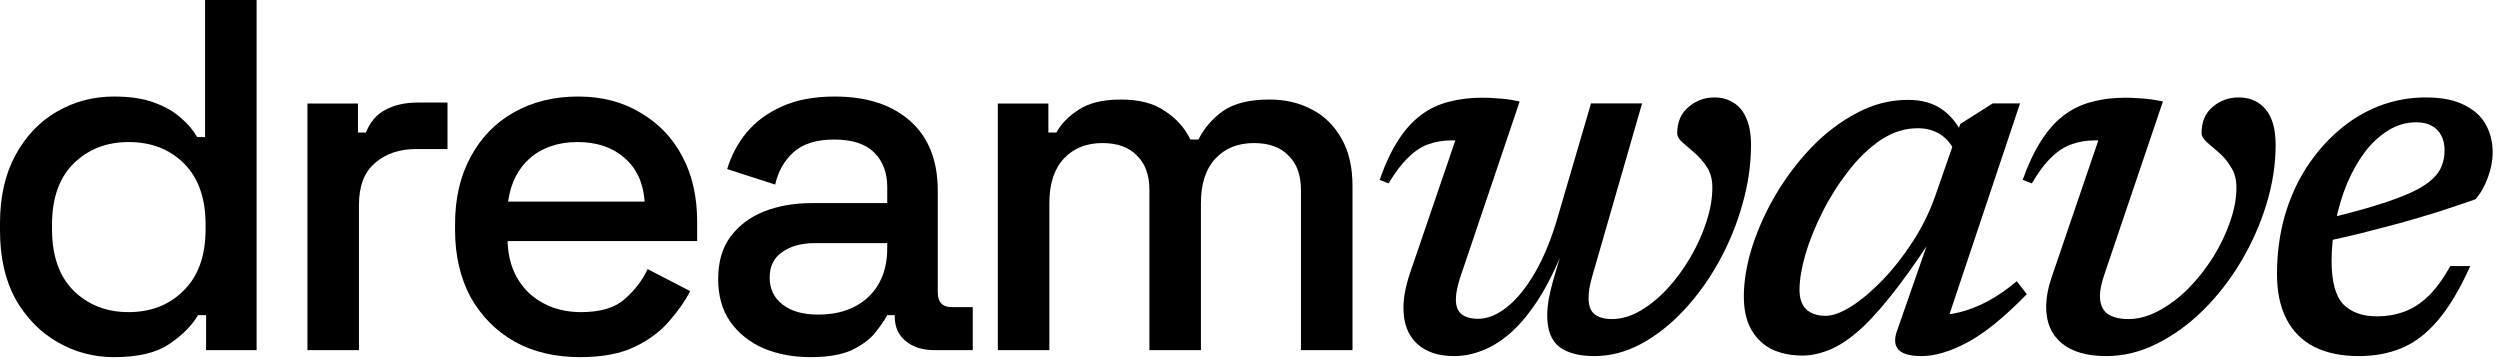
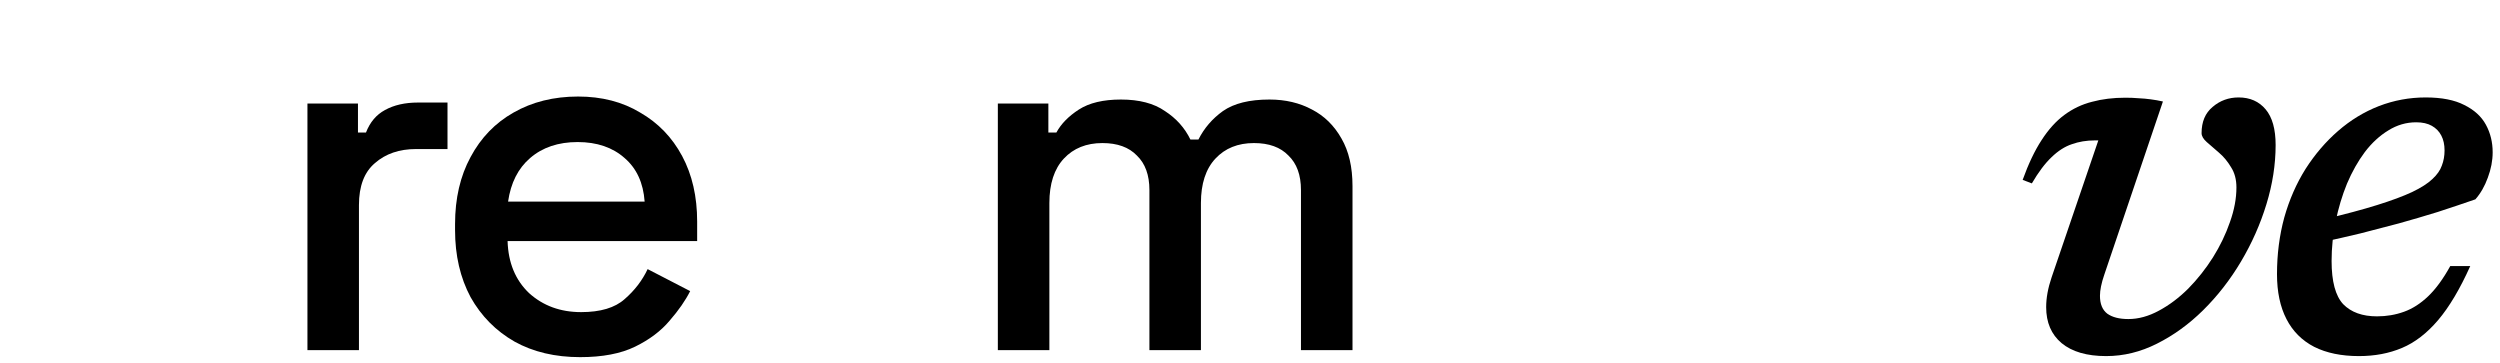
<svg xmlns="http://www.w3.org/2000/svg" width="124" height="18" viewBox="0 0 124 18" fill="none">
-   <path d="M5.657 17.714C4.648 17.714 3.713 17.466 2.853 16.97C1.993 16.474 1.298 15.763 0.769 14.836C0.256 13.894 0 12.761 0 11.437V11.065C0 9.759 0.256 8.634 0.769 7.691C1.282 6.748 1.968 6.029 2.828 5.533C3.688 5.036 4.631 4.788 5.657 4.788C6.451 4.788 7.112 4.888 7.641 5.086C8.187 5.285 8.634 5.541 8.981 5.855C9.329 6.153 9.593 6.467 9.775 6.798H10.172V0H12.727V17.367H10.222V15.63H9.825C9.511 16.16 9.031 16.639 8.386 17.069C7.757 17.499 6.848 17.714 5.657 17.714ZM6.376 15.481C7.484 15.481 8.394 15.126 9.105 14.415C9.833 13.703 10.197 12.686 10.197 11.363V11.14C10.197 9.833 9.841 8.824 9.13 8.113C8.419 7.402 7.501 7.046 6.376 7.046C5.285 7.046 4.375 7.402 3.647 8.113C2.936 8.824 2.58 9.833 2.58 11.14V11.363C2.58 12.686 2.936 13.703 3.647 14.415C4.375 15.126 5.285 15.481 6.376 15.481Z" fill="black" />
  <path d="M15.249 17.367V5.136H17.755V6.575H18.152C18.35 6.062 18.664 5.69 19.094 5.458C19.541 5.21 20.087 5.086 20.732 5.086H22.196V7.393H20.633C19.806 7.393 19.128 7.625 18.598 8.088C18.069 8.535 17.804 9.229 17.804 10.172V17.367H15.249Z" fill="black" />
  <path d="M28.774 17.714C27.533 17.714 26.45 17.458 25.524 16.945C24.597 16.416 23.87 15.68 23.34 14.737C22.828 13.778 22.571 12.67 22.571 11.413V11.115C22.571 9.841 22.828 8.733 23.34 7.79C23.853 6.831 24.564 6.095 25.474 5.582C26.4 5.053 27.467 4.788 28.674 4.788C29.849 4.788 30.874 5.053 31.751 5.582C32.644 6.095 33.339 6.814 33.835 7.741C34.331 8.667 34.579 9.75 34.579 10.991V11.958H25.176C25.209 13.034 25.565 13.894 26.243 14.539C26.938 15.167 27.798 15.481 28.823 15.481C29.783 15.481 30.502 15.266 30.982 14.836C31.478 14.406 31.858 13.91 32.123 13.348L34.232 14.439C34 14.902 33.661 15.39 33.215 15.903C32.785 16.416 32.214 16.846 31.503 17.193C30.792 17.541 29.882 17.714 28.774 17.714ZM25.201 9.998H31.974C31.908 9.072 31.577 8.353 30.982 7.84C30.386 7.311 29.609 7.046 28.65 7.046C27.69 7.046 26.905 7.311 26.293 7.84C25.697 8.353 25.334 9.072 25.201 9.998Z" fill="black" />
-   <path d="M40.211 17.714C39.334 17.714 38.548 17.566 37.854 17.268C37.176 16.97 36.63 16.532 36.216 15.953C35.819 15.374 35.621 14.671 35.621 13.844C35.621 13 35.819 12.306 36.216 11.76C36.63 11.198 37.184 10.776 37.879 10.495C38.59 10.213 39.392 10.073 40.285 10.073H44.007V9.279C44.007 8.568 43.792 7.997 43.362 7.567C42.932 7.137 42.27 6.922 41.377 6.922C40.5 6.922 39.83 7.129 39.367 7.542C38.904 7.956 38.598 8.493 38.449 9.155L36.068 8.386C36.266 7.724 36.58 7.129 37.01 6.599C37.457 6.054 38.044 5.615 38.772 5.285C39.5 4.954 40.376 4.788 41.402 4.788C42.989 4.788 44.238 5.194 45.148 6.004C46.058 6.814 46.513 7.964 46.513 9.453V14.489C46.513 14.985 46.744 15.233 47.207 15.233H48.249V17.367H46.339C45.76 17.367 45.289 17.218 44.925 16.92C44.561 16.623 44.379 16.218 44.379 15.705V15.63H44.007C43.874 15.878 43.676 16.168 43.411 16.499C43.147 16.829 42.758 17.119 42.245 17.367C41.733 17.599 41.054 17.714 40.211 17.714ZM40.583 15.605C41.608 15.605 42.435 15.316 43.064 14.737C43.693 14.142 44.007 13.331 44.007 12.306V12.058H40.434C39.756 12.058 39.21 12.207 38.797 12.504C38.383 12.785 38.176 13.207 38.176 13.77C38.176 14.332 38.391 14.778 38.821 15.109C39.252 15.44 39.839 15.605 40.583 15.605Z" fill="black" />
  <path d="M49.493 17.367V5.136H51.999V6.575H52.396C52.628 6.145 53 5.764 53.513 5.433C54.025 5.103 54.72 4.937 55.597 4.937C56.506 4.937 57.234 5.127 57.78 5.508C58.342 5.872 58.764 6.343 59.045 6.922H59.442C59.723 6.36 60.129 5.888 60.658 5.508C61.204 5.127 61.973 4.937 62.965 4.937C63.759 4.937 64.462 5.103 65.074 5.433C65.686 5.748 66.174 6.227 66.538 6.872C66.902 7.501 67.084 8.287 67.084 9.229V17.367H64.528V9.428C64.528 8.684 64.322 8.113 63.908 7.716C63.511 7.302 62.94 7.096 62.196 7.096C61.402 7.096 60.765 7.352 60.286 7.865C59.806 8.378 59.566 9.114 59.566 10.073V17.367H57.011V9.428C57.011 8.684 56.804 8.113 56.391 7.716C55.994 7.302 55.423 7.096 54.679 7.096C53.885 7.096 53.248 7.352 52.768 7.865C52.289 8.378 52.049 9.114 52.049 10.073V17.367H49.493Z" fill="black" />
-   <path d="M78.914 5.128H81.448L78.981 13.681C78.918 13.904 78.869 14.11 78.833 14.297C78.807 14.476 78.793 14.637 78.793 14.78C78.793 15.155 78.891 15.423 79.088 15.584C79.294 15.745 79.58 15.825 79.946 15.825C80.42 15.825 80.893 15.687 81.367 15.41C81.841 15.133 82.287 14.766 82.708 14.311C83.136 13.846 83.516 13.328 83.847 12.756C84.187 12.175 84.45 11.589 84.638 10.999C84.835 10.401 84.933 9.833 84.933 9.297C84.933 8.904 84.844 8.569 84.665 8.292C84.486 8.015 84.28 7.778 84.048 7.581C83.825 7.385 83.624 7.21 83.445 7.058C83.275 6.906 83.19 6.759 83.19 6.616C83.19 6.062 83.373 5.628 83.74 5.316C84.115 4.994 84.544 4.833 85.027 4.833C85.402 4.833 85.724 4.922 85.992 5.101C86.269 5.271 86.479 5.53 86.622 5.879C86.774 6.218 86.85 6.656 86.85 7.192C86.85 8.166 86.707 9.15 86.421 10.142C86.144 11.133 85.755 12.081 85.255 12.983C84.754 13.886 84.173 14.69 83.512 15.396C82.859 16.093 82.153 16.648 81.394 17.059C80.643 17.461 79.87 17.662 79.075 17.662C78.324 17.662 77.748 17.51 77.345 17.206C76.943 16.893 76.742 16.375 76.742 15.651C76.742 15.419 76.764 15.16 76.809 14.874C76.863 14.579 76.939 14.257 77.037 13.908L77.52 12.273L77.573 12.3C77.171 13.301 76.751 14.145 76.313 14.833C75.875 15.513 75.424 16.062 74.959 16.482C74.495 16.893 74.021 17.193 73.538 17.38C73.065 17.568 72.596 17.662 72.131 17.662C71.344 17.662 70.728 17.456 70.281 17.045C69.834 16.625 69.611 16.035 69.611 15.276C69.611 14.766 69.718 14.194 69.932 13.56L72.184 6.964C72.149 6.964 72.117 6.964 72.091 6.964C72.064 6.964 72.032 6.964 71.997 6.964C71.586 6.964 71.206 7.027 70.857 7.152C70.518 7.268 70.187 7.483 69.865 7.796C69.544 8.099 69.213 8.533 68.873 9.096L68.431 8.922C68.708 8.126 69.016 7.469 69.356 6.951C69.695 6.424 70.071 6.008 70.482 5.704C70.902 5.392 71.362 5.173 71.863 5.048C72.372 4.913 72.922 4.846 73.511 4.846C73.753 4.846 73.976 4.855 74.182 4.873C74.387 4.882 74.588 4.9 74.785 4.927C74.991 4.954 75.187 4.989 75.375 5.034L72.426 13.761C72.354 13.984 72.301 14.185 72.265 14.364C72.229 14.543 72.211 14.704 72.211 14.847C72.211 15.186 72.305 15.432 72.493 15.584C72.689 15.736 72.962 15.812 73.31 15.812C73.784 15.812 74.267 15.615 74.758 15.222C75.25 14.829 75.715 14.252 76.152 13.493C76.59 12.733 76.966 11.808 77.278 10.718L78.914 5.128Z" fill="black" />
-   <path d="M94.095 16.402L95.69 11.831H95.811C95.042 13.01 94.35 13.98 93.733 14.74C93.125 15.499 92.571 16.089 92.071 16.509C91.57 16.929 91.101 17.22 90.663 17.38C90.234 17.55 89.81 17.635 89.39 17.635C88.827 17.635 88.326 17.532 87.888 17.327C87.459 17.112 87.12 16.791 86.87 16.362C86.619 15.924 86.494 15.37 86.494 14.699C86.494 13.94 86.633 13.117 86.91 12.233C87.196 11.348 87.589 10.481 88.089 9.632C88.599 8.774 89.193 7.992 89.872 7.286C90.56 6.58 91.307 6.017 92.111 5.597C92.915 5.168 93.755 4.954 94.631 4.954C95.319 4.954 95.882 5.11 96.32 5.423C96.767 5.727 97.133 6.191 97.419 6.817L96.99 7.608C96.83 7.206 96.588 6.897 96.267 6.683C95.945 6.468 95.561 6.361 95.114 6.361C94.479 6.361 93.871 6.553 93.291 6.938C92.719 7.322 92.187 7.831 91.695 8.466C91.204 9.091 90.775 9.766 90.409 10.49C90.042 11.214 89.756 11.92 89.55 12.608C89.354 13.296 89.256 13.886 89.256 14.378C89.256 14.816 89.372 15.142 89.604 15.356C89.837 15.562 90.154 15.665 90.556 15.665C90.904 15.665 91.329 15.508 91.829 15.195C92.33 14.874 92.844 14.44 93.371 13.895C93.898 13.35 94.394 12.72 94.859 12.005C95.324 11.29 95.695 10.544 95.972 9.766L97.232 6.147L98.84 5.128H100.194L96.427 16.388L95.972 15.598C96.347 15.633 96.754 15.598 97.192 15.49C97.629 15.383 98.09 15.204 98.572 14.954C99.055 14.695 99.542 14.36 100.033 13.949L100.529 14.592C99.403 15.745 98.416 16.545 97.567 16.992C96.727 17.439 95.972 17.662 95.301 17.662C94.756 17.662 94.381 17.559 94.175 17.354C93.97 17.139 93.943 16.822 94.095 16.402Z" fill="black" />
  <path d="M112.871 7.192C112.871 8.158 112.719 9.136 112.415 10.128C112.112 11.12 111.691 12.067 111.155 12.97C110.619 13.873 109.993 14.677 109.279 15.383C108.573 16.08 107.808 16.634 106.986 17.045C106.173 17.456 105.333 17.662 104.466 17.662C103.51 17.662 102.772 17.447 102.254 17.018C101.745 16.59 101.49 15.995 101.49 15.236C101.49 14.78 101.579 14.288 101.758 13.761L104.077 6.964C104.05 6.964 104.019 6.964 103.983 6.964C103.957 6.964 103.93 6.964 103.903 6.964C103.492 6.964 103.112 7.027 102.764 7.152C102.415 7.268 102.08 7.483 101.758 7.796C101.436 8.099 101.11 8.533 100.78 9.096L100.324 8.922C100.61 8.126 100.923 7.469 101.262 6.951C101.602 6.424 101.977 6.008 102.388 5.704C102.808 5.392 103.268 5.173 103.769 5.048C104.269 4.913 104.819 4.846 105.418 4.846C105.65 4.846 105.869 4.855 106.075 4.873C106.28 4.882 106.481 4.9 106.678 4.927C106.883 4.954 107.085 4.989 107.281 5.034L104.372 13.627C104.301 13.832 104.247 14.025 104.211 14.203C104.176 14.373 104.158 14.53 104.158 14.672C104.158 15.075 104.278 15.37 104.52 15.557C104.77 15.736 105.118 15.825 105.565 15.825C106.066 15.825 106.571 15.687 107.08 15.41C107.598 15.133 108.085 14.766 108.541 14.311C108.997 13.846 109.404 13.332 109.761 12.769C110.119 12.197 110.4 11.612 110.606 11.013C110.82 10.414 110.927 9.842 110.927 9.297C110.927 8.904 110.838 8.569 110.659 8.292C110.489 8.006 110.288 7.764 110.056 7.568C109.833 7.371 109.632 7.197 109.453 7.045C109.283 6.893 109.198 6.746 109.198 6.603C109.198 6.04 109.381 5.606 109.748 5.302C110.114 4.989 110.543 4.833 111.035 4.833C111.598 4.833 112.044 5.03 112.375 5.423C112.706 5.816 112.871 6.406 112.871 7.192Z" fill="black" />
  <path d="M119.843 6.066C119.351 6.066 118.891 6.2 118.462 6.468C118.033 6.728 117.644 7.085 117.296 7.541C116.956 7.997 116.661 8.52 116.411 9.109C116.17 9.699 115.982 10.325 115.848 10.986C115.714 11.639 115.647 12.291 115.647 12.943C115.647 13.962 115.839 14.677 116.223 15.088C116.617 15.49 117.175 15.691 117.899 15.691C118.373 15.691 118.819 15.615 119.24 15.463C119.66 15.312 120.057 15.057 120.433 14.699C120.817 14.333 121.183 13.832 121.532 13.198H122.524C122.014 14.333 121.483 15.227 120.929 15.879C120.374 16.531 119.776 16.992 119.132 17.26C118.498 17.528 117.787 17.662 117.001 17.662C116.134 17.662 115.397 17.51 114.789 17.206C114.181 16.893 113.721 16.433 113.408 15.825C113.095 15.218 112.939 14.476 112.939 13.6C112.939 12.608 113.06 11.67 113.301 10.785C113.551 9.9 113.904 9.096 114.36 8.372C114.825 7.648 115.361 7.023 115.969 6.495C116.585 5.959 117.26 5.548 117.993 5.262C118.735 4.976 119.508 4.833 120.312 4.833C121.107 4.833 121.746 4.958 122.229 5.208C122.72 5.45 123.078 5.776 123.301 6.187C123.525 6.598 123.636 7.054 123.636 7.554C123.636 7.965 123.556 8.385 123.395 8.814C123.243 9.234 123.038 9.592 122.779 9.887C122.162 10.101 121.536 10.311 120.902 10.517C120.267 10.713 119.628 10.901 118.985 11.08C118.35 11.25 117.716 11.415 117.081 11.576C116.447 11.728 115.821 11.871 115.205 12.005L115.258 10.879C116.313 10.629 117.197 10.392 117.912 10.168C118.627 9.945 119.204 9.73 119.642 9.525C120.089 9.31 120.424 9.096 120.647 8.881C120.879 8.667 121.036 8.444 121.116 8.211C121.206 7.979 121.25 7.729 121.25 7.46C121.25 7.175 121.197 6.929 121.089 6.723C120.982 6.518 120.826 6.357 120.62 6.241C120.415 6.124 120.156 6.066 119.843 6.066Z" fill="black" />
</svg>